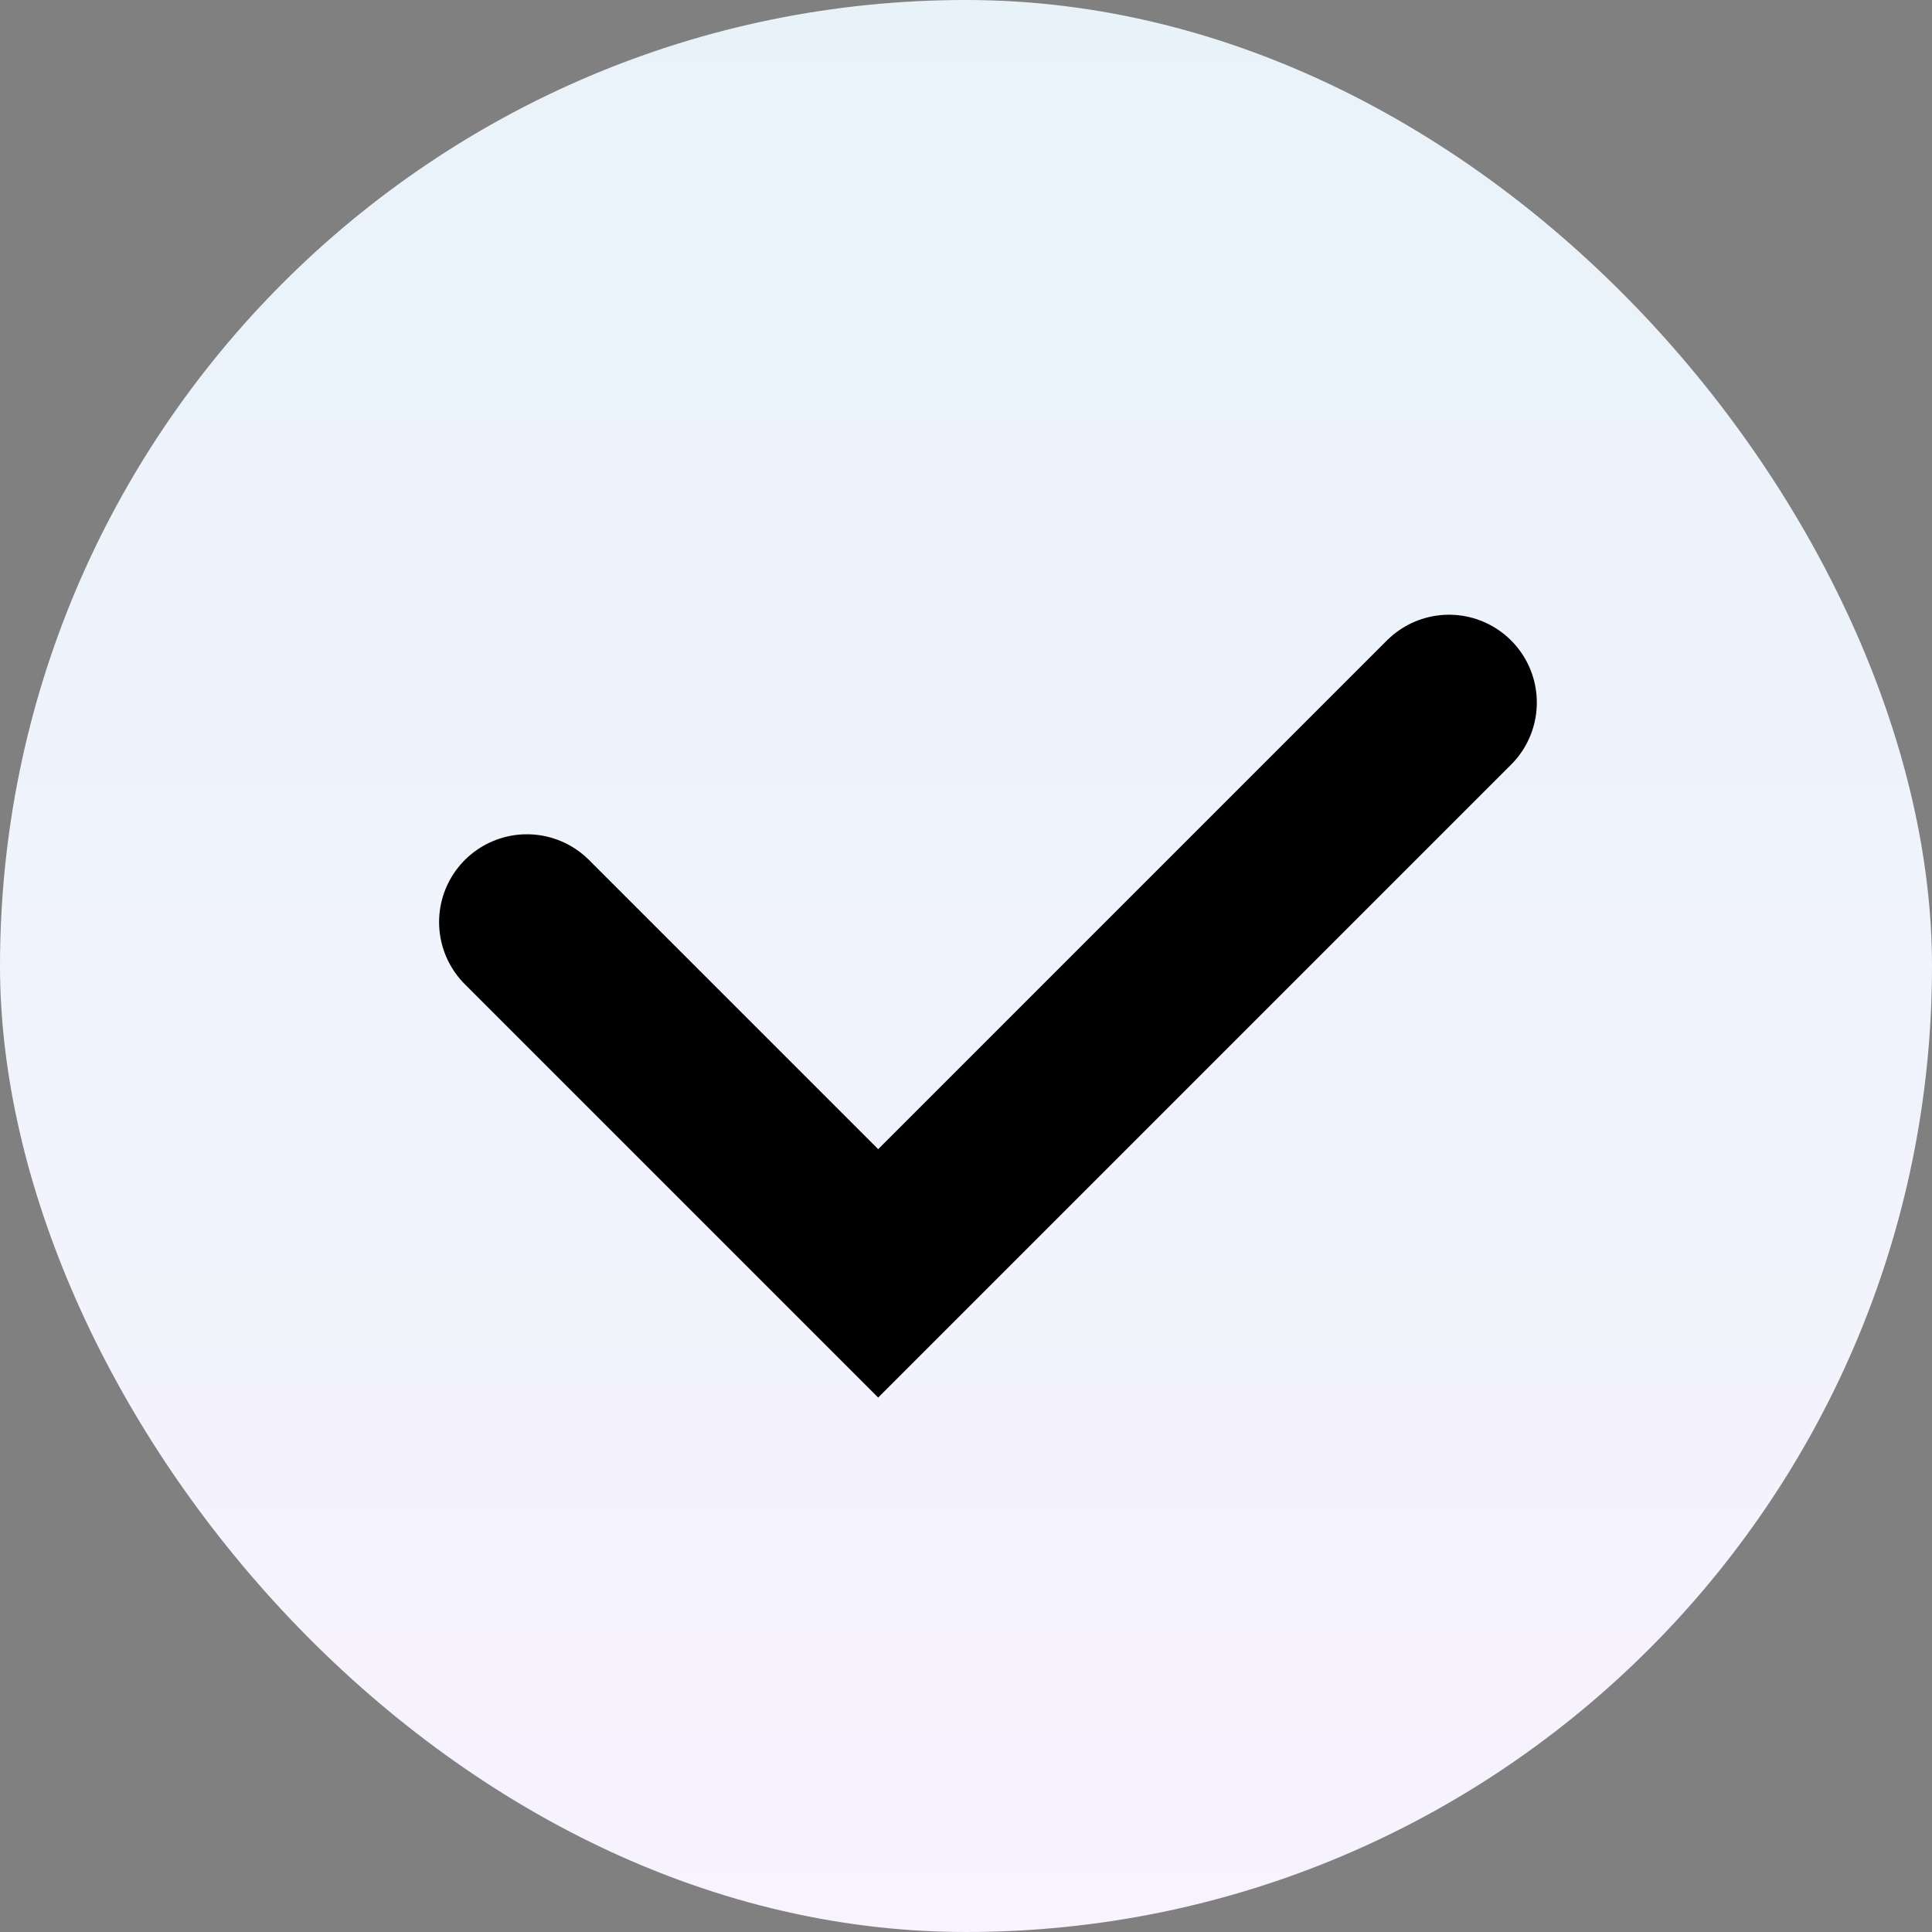
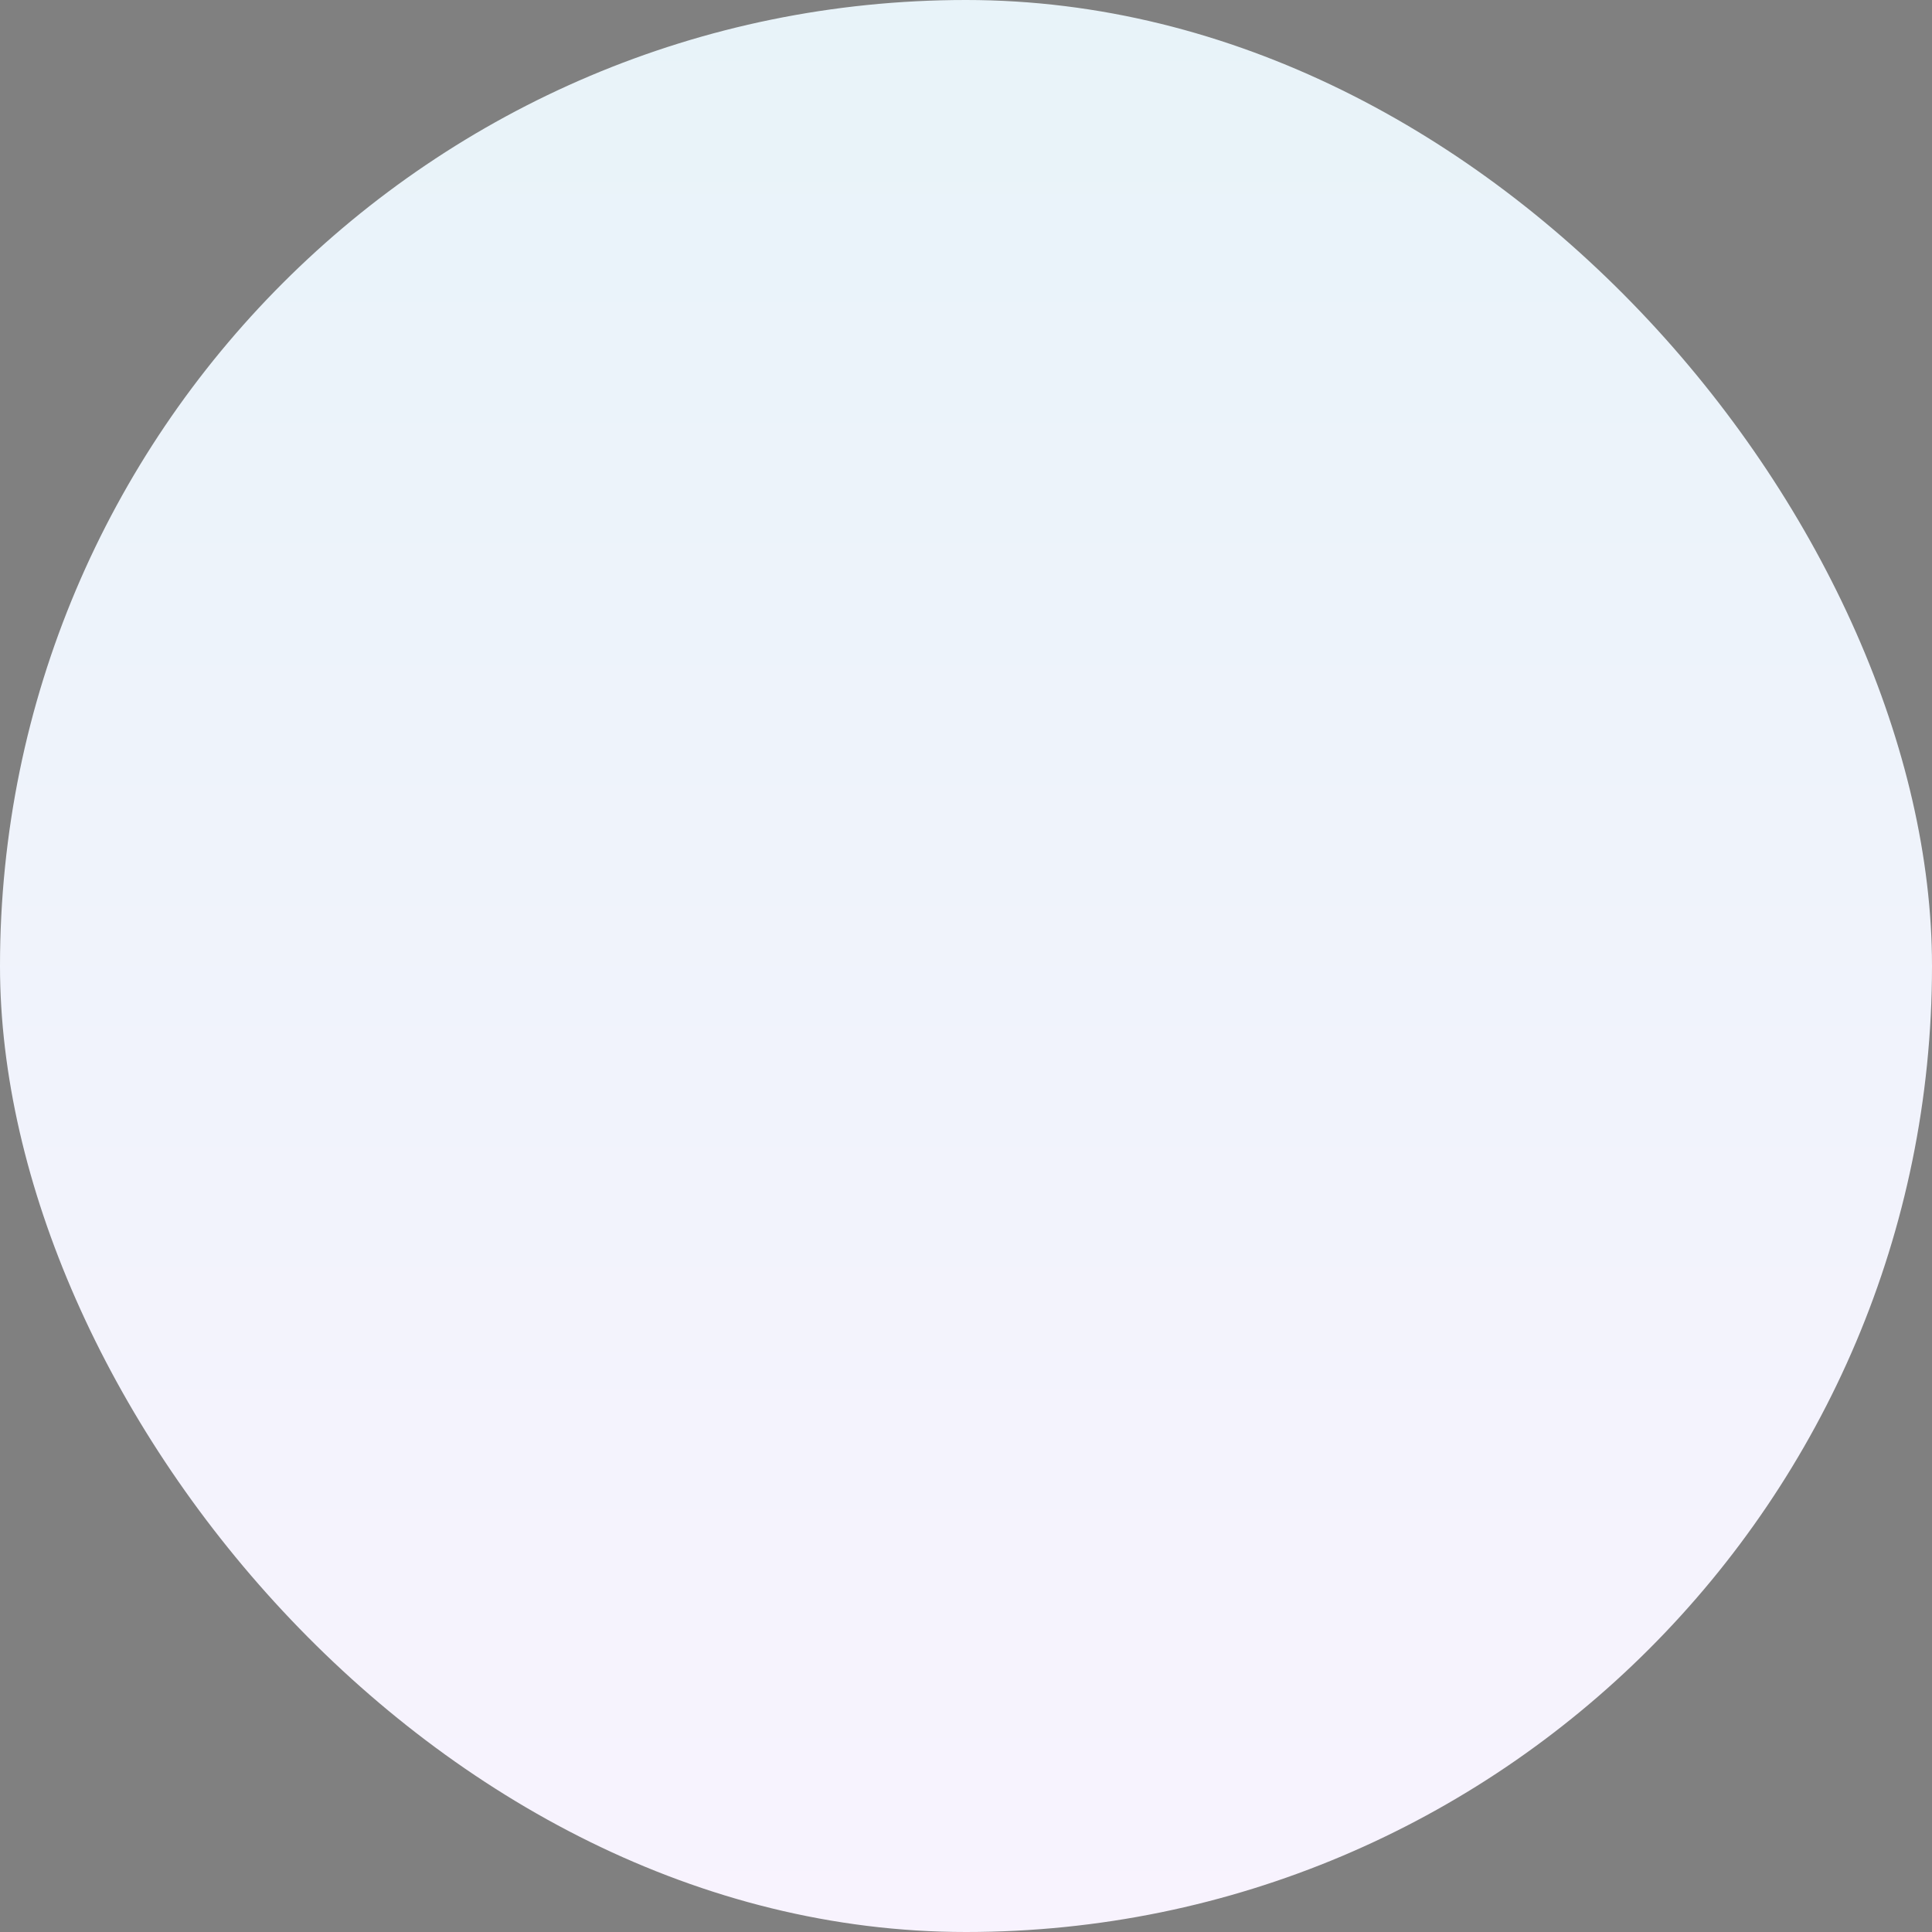
<svg xmlns="http://www.w3.org/2000/svg" width="22" height="22" fill="none">
  <rect width="100%" height="100%" fill="#808080" stroke="none" />
  <rect width="22" height="22" rx="11" fill="url(#a)" />
-   <path d="m6 10.5 4 4L16.5 8" stroke="#000" stroke-width="2" stroke-linecap="round" />
  <defs>
    <linearGradient id="a" x1="11" y1="0" x2="11" y2="22" gradientUnits="userSpaceOnUse">
      <stop stop-color="#E8F3F9" />
      <stop offset="1" stop-color="#F8F3FE" />
    </linearGradient>
  </defs>
</svg>